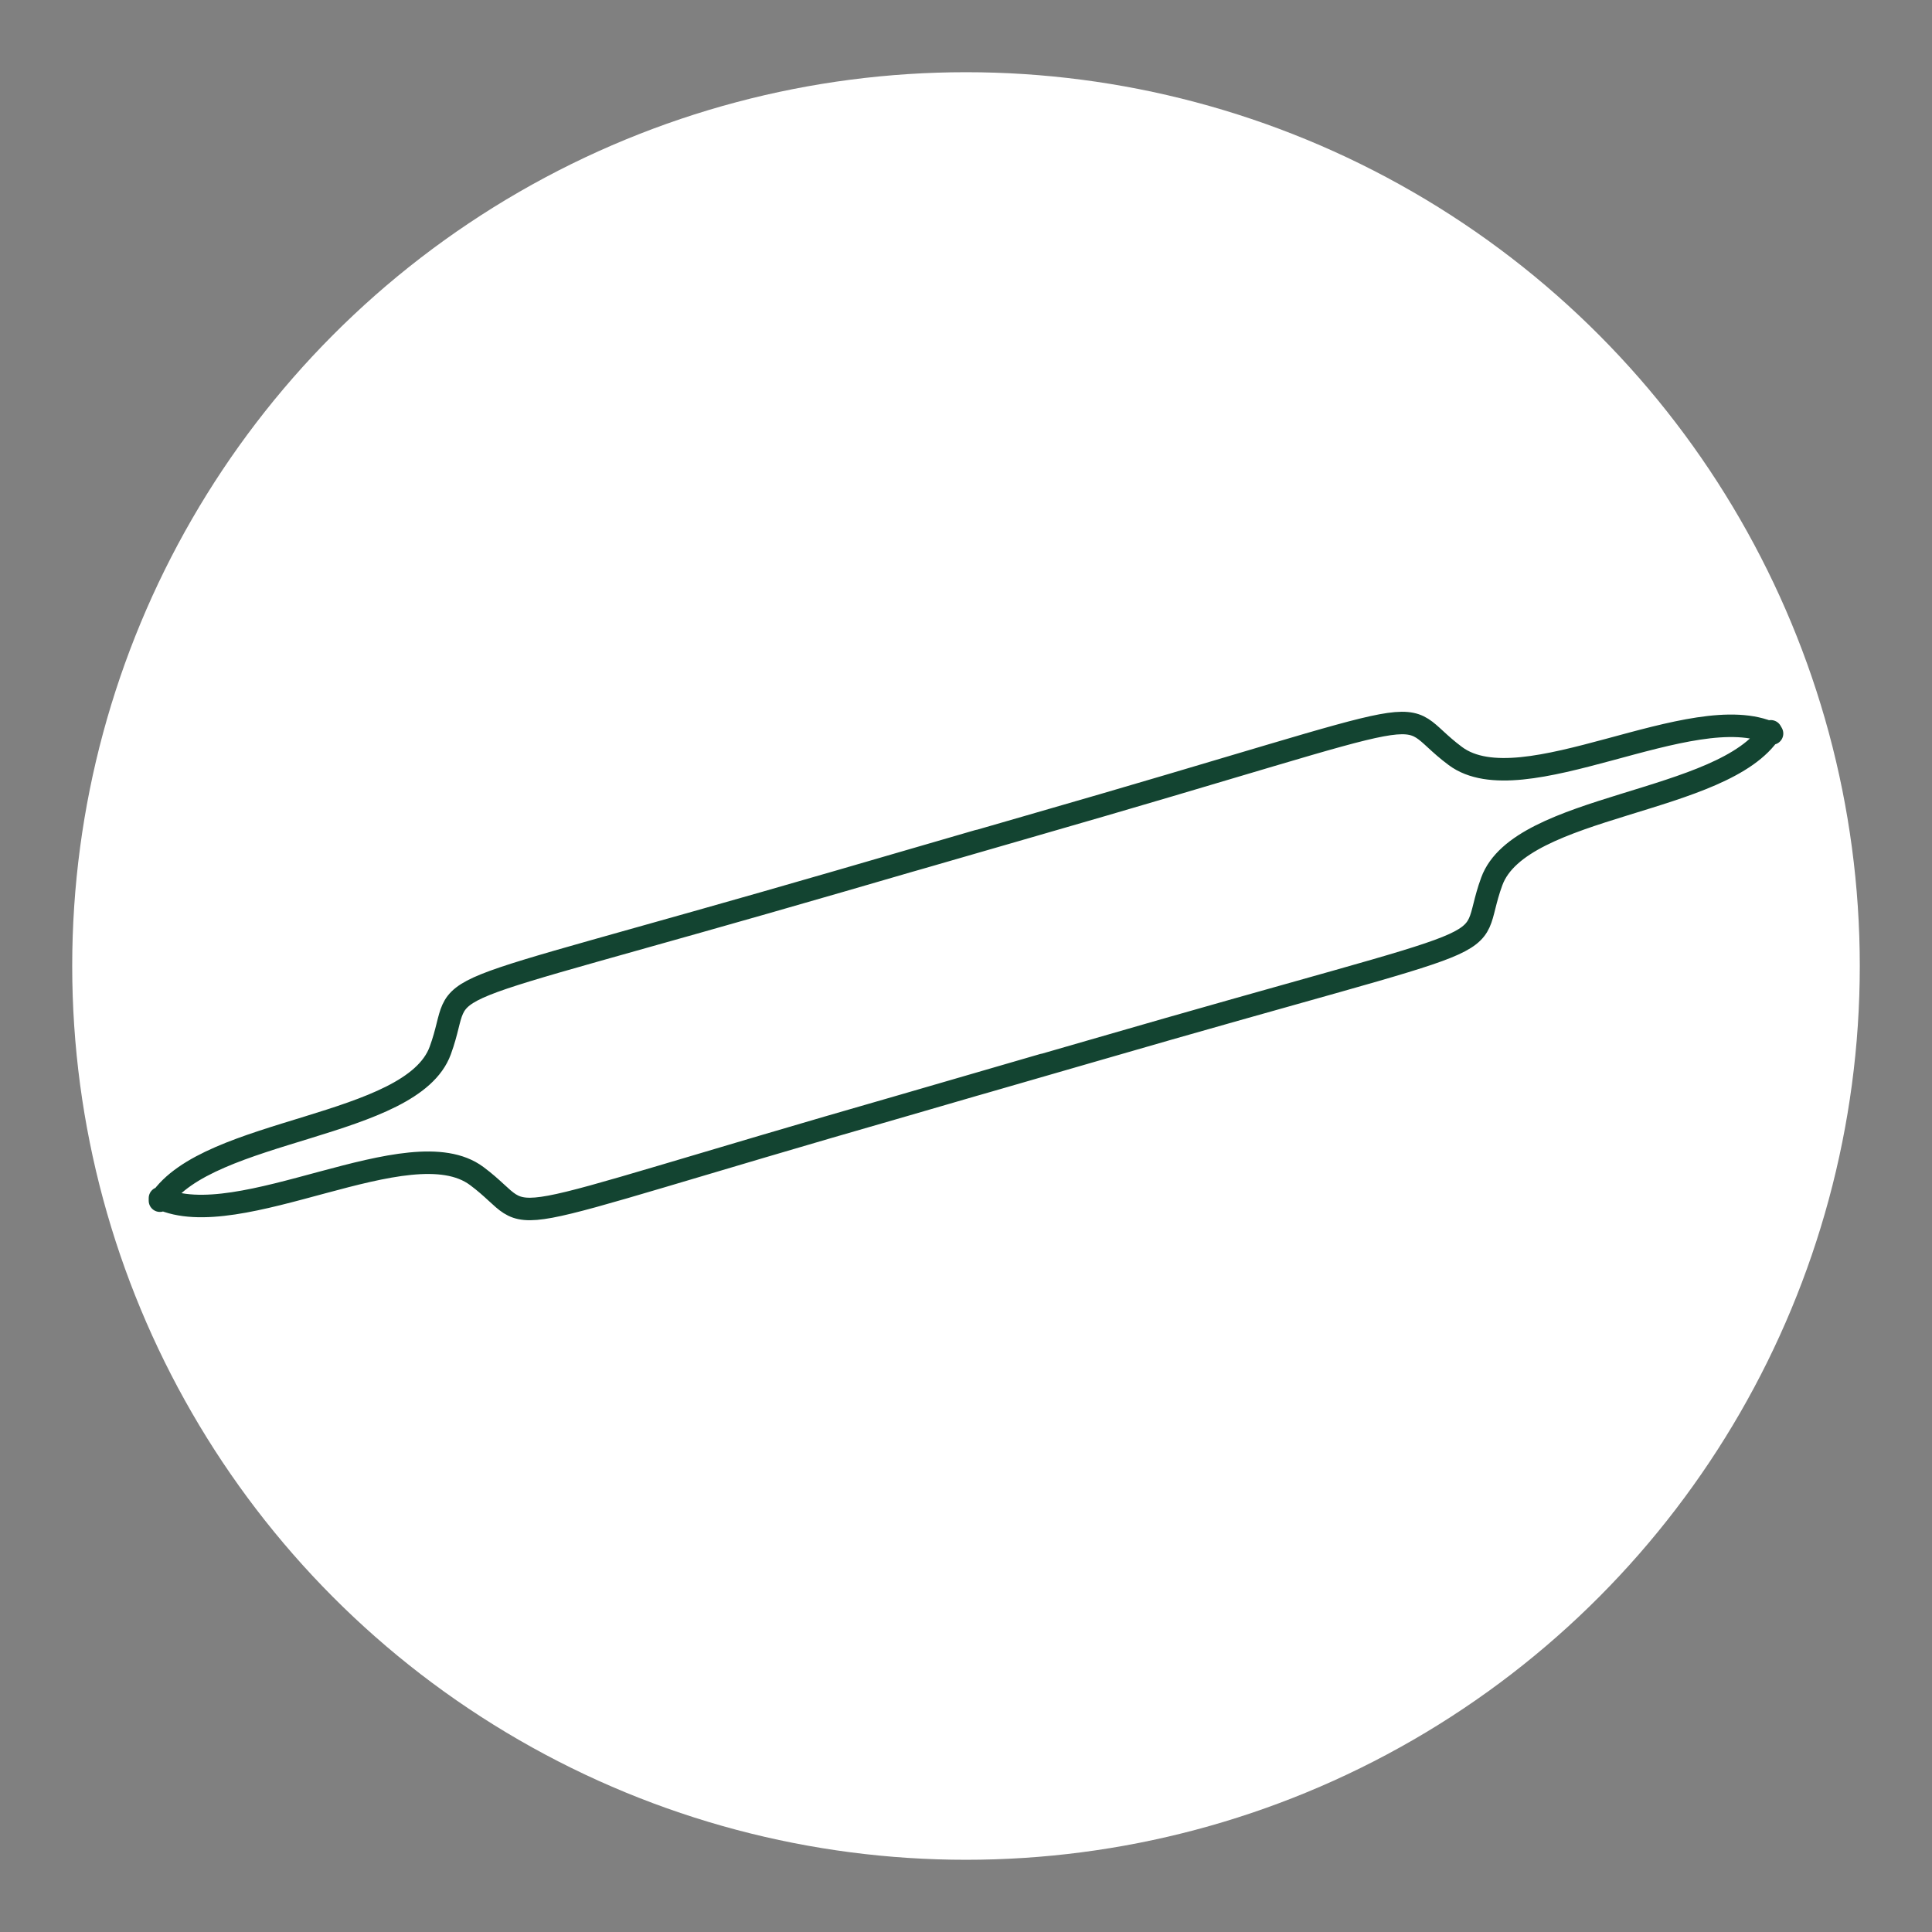
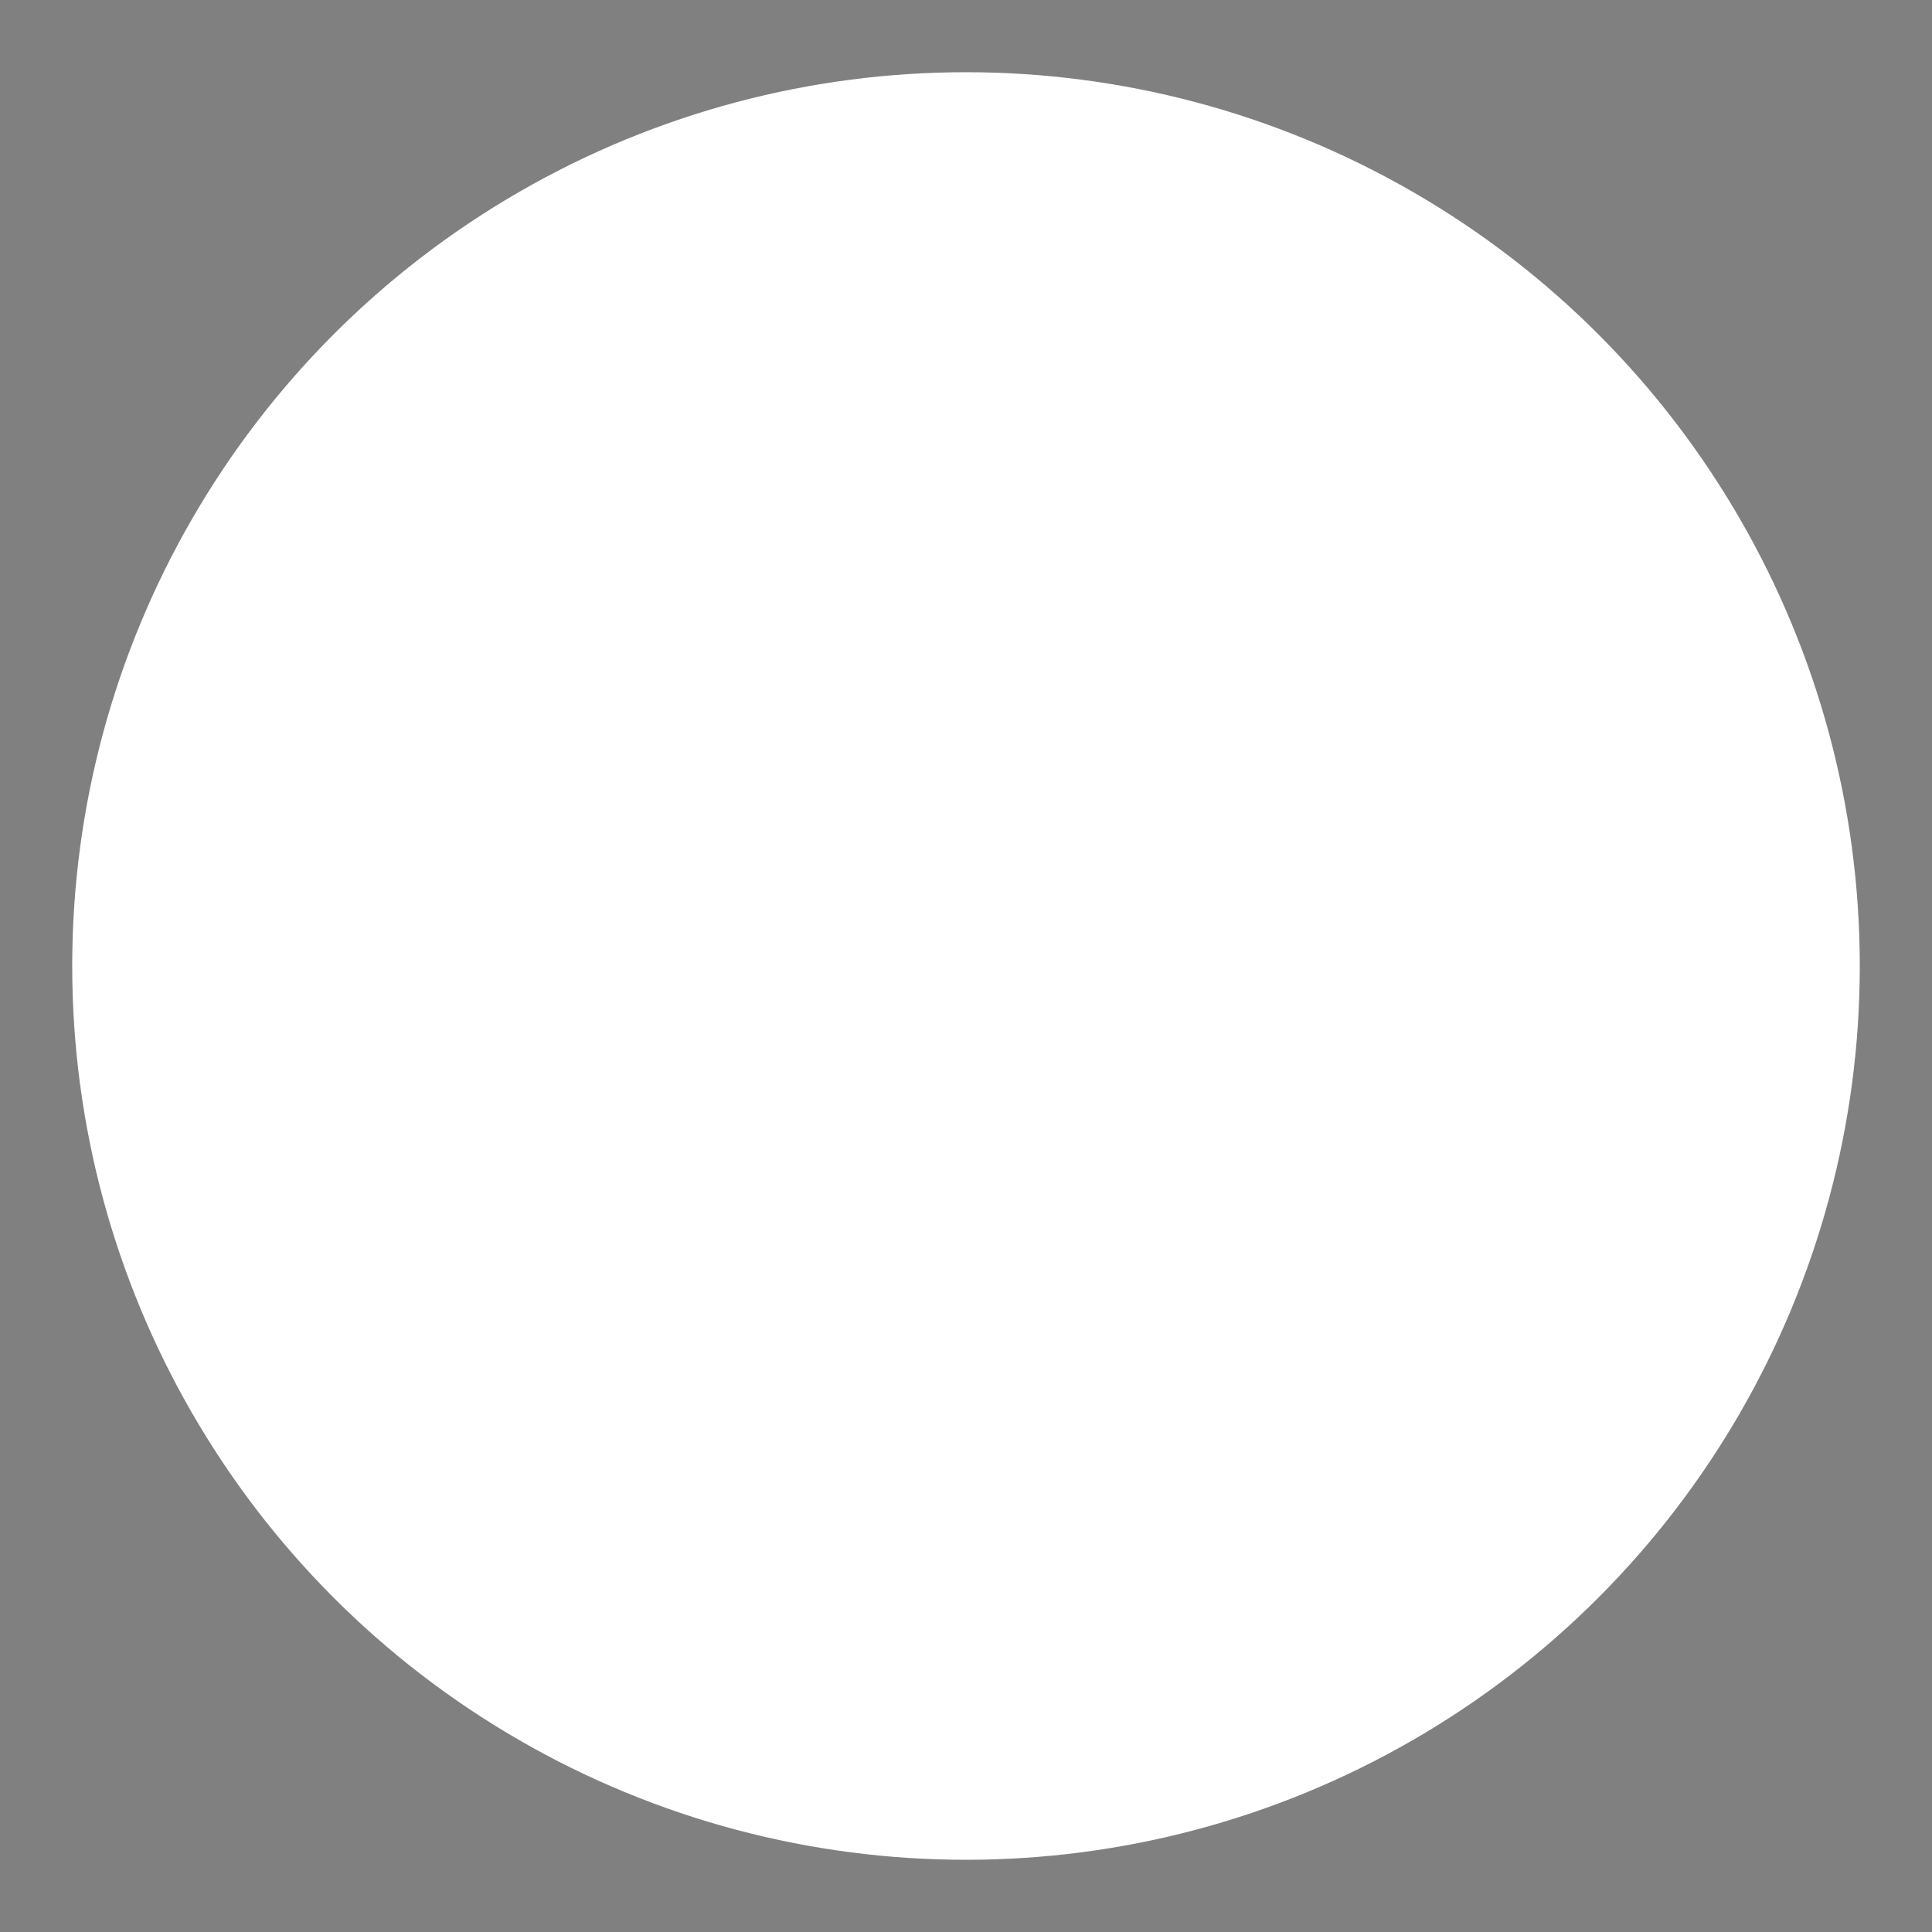
<svg xmlns="http://www.w3.org/2000/svg" id="Calque_1" data-name="Calque 1" viewBox="0 0 61 61">
  <rect x="0" y="0" width="61" height="61" fill="#808080" stroke="none" />
  <defs>
    <style>.cls-1{fill:#fff;}.cls-2{fill:none;stroke:#134431;stroke-linecap:round;stroke-linejoin:round;stroke-width:0.71px;}</style>
  </defs>
  <circle class="cls-1" cx="30.5" cy="30.5" r="28.22" />
-   <path class="cls-2" d="M55.91,23.09C54.43,25.4,48,25.37,47.1,27.83s1.3,1.31-12.62,5.35c-7.26,2.1-1.54.44-1.54.44l-4.37,1.27c-13.93,4-11.41,3.81-13.52,2.24s-7.5,1.87-10,.7l0,.08C6.57,35.6,13,35.63,13.9,33.17s-1.31-1.31,12.62-5.35l4.37-1.27s-5.72,1.66,1.54-.44c13.92-4,11.41-3.81,13.52-2.24s7.5-1.87,10-.71Z" />
</svg>